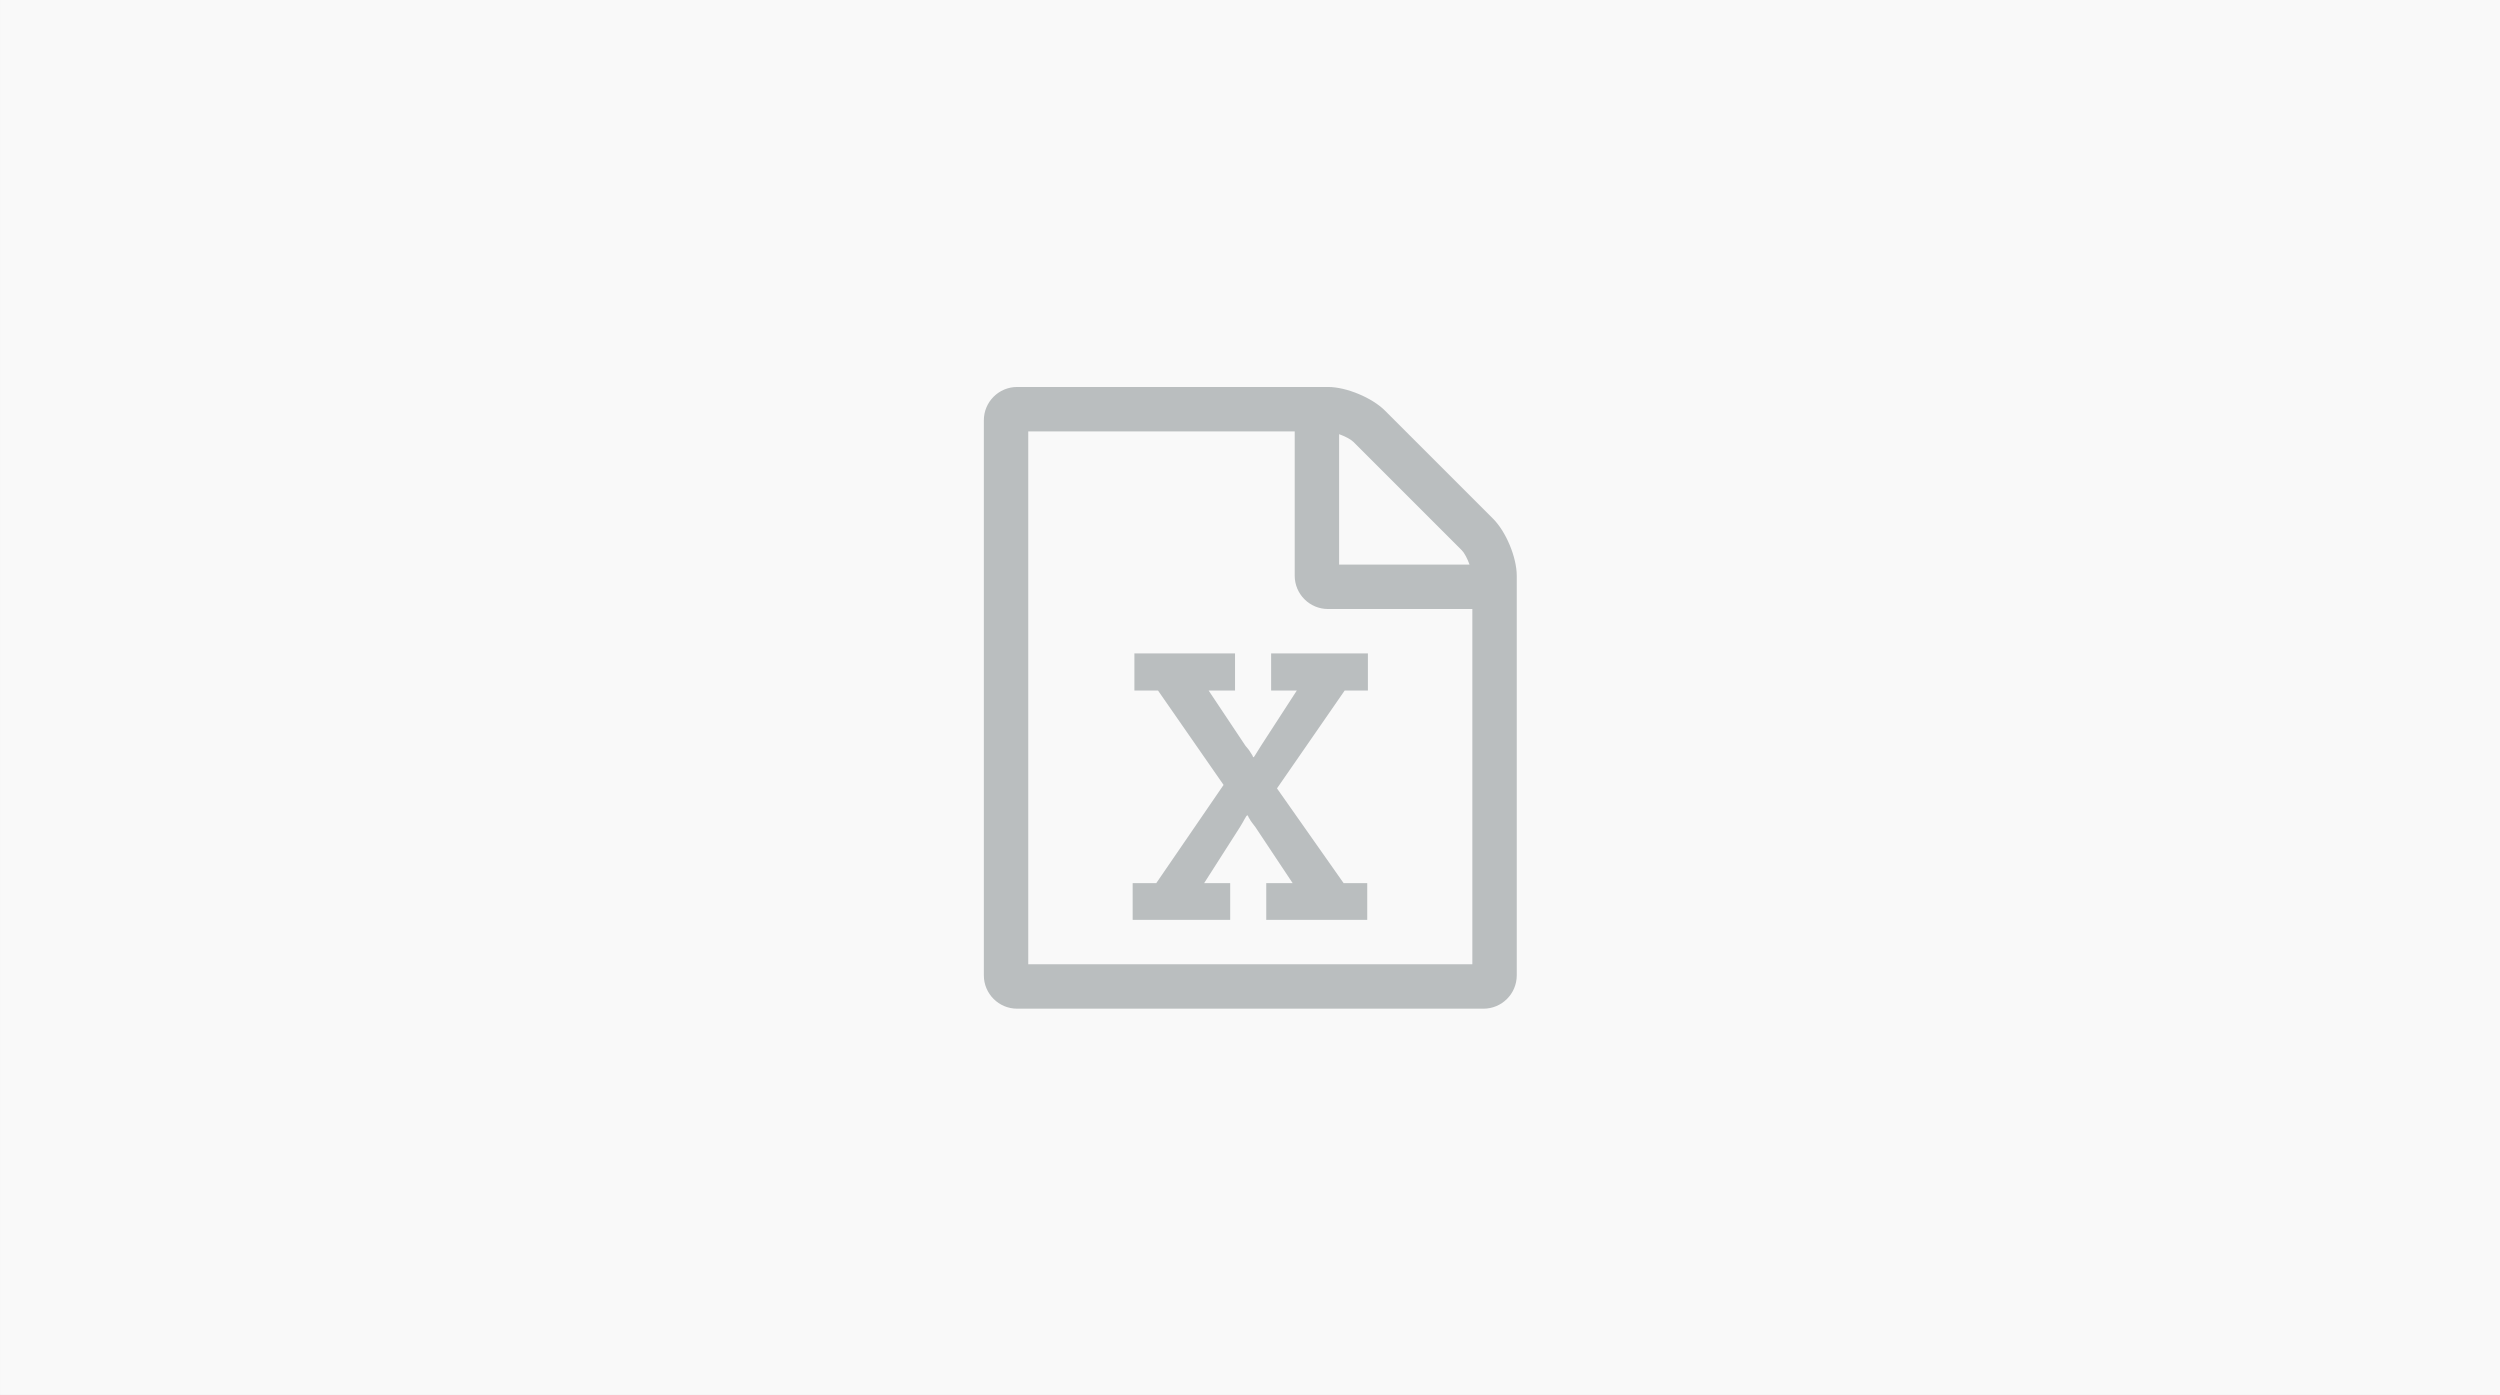
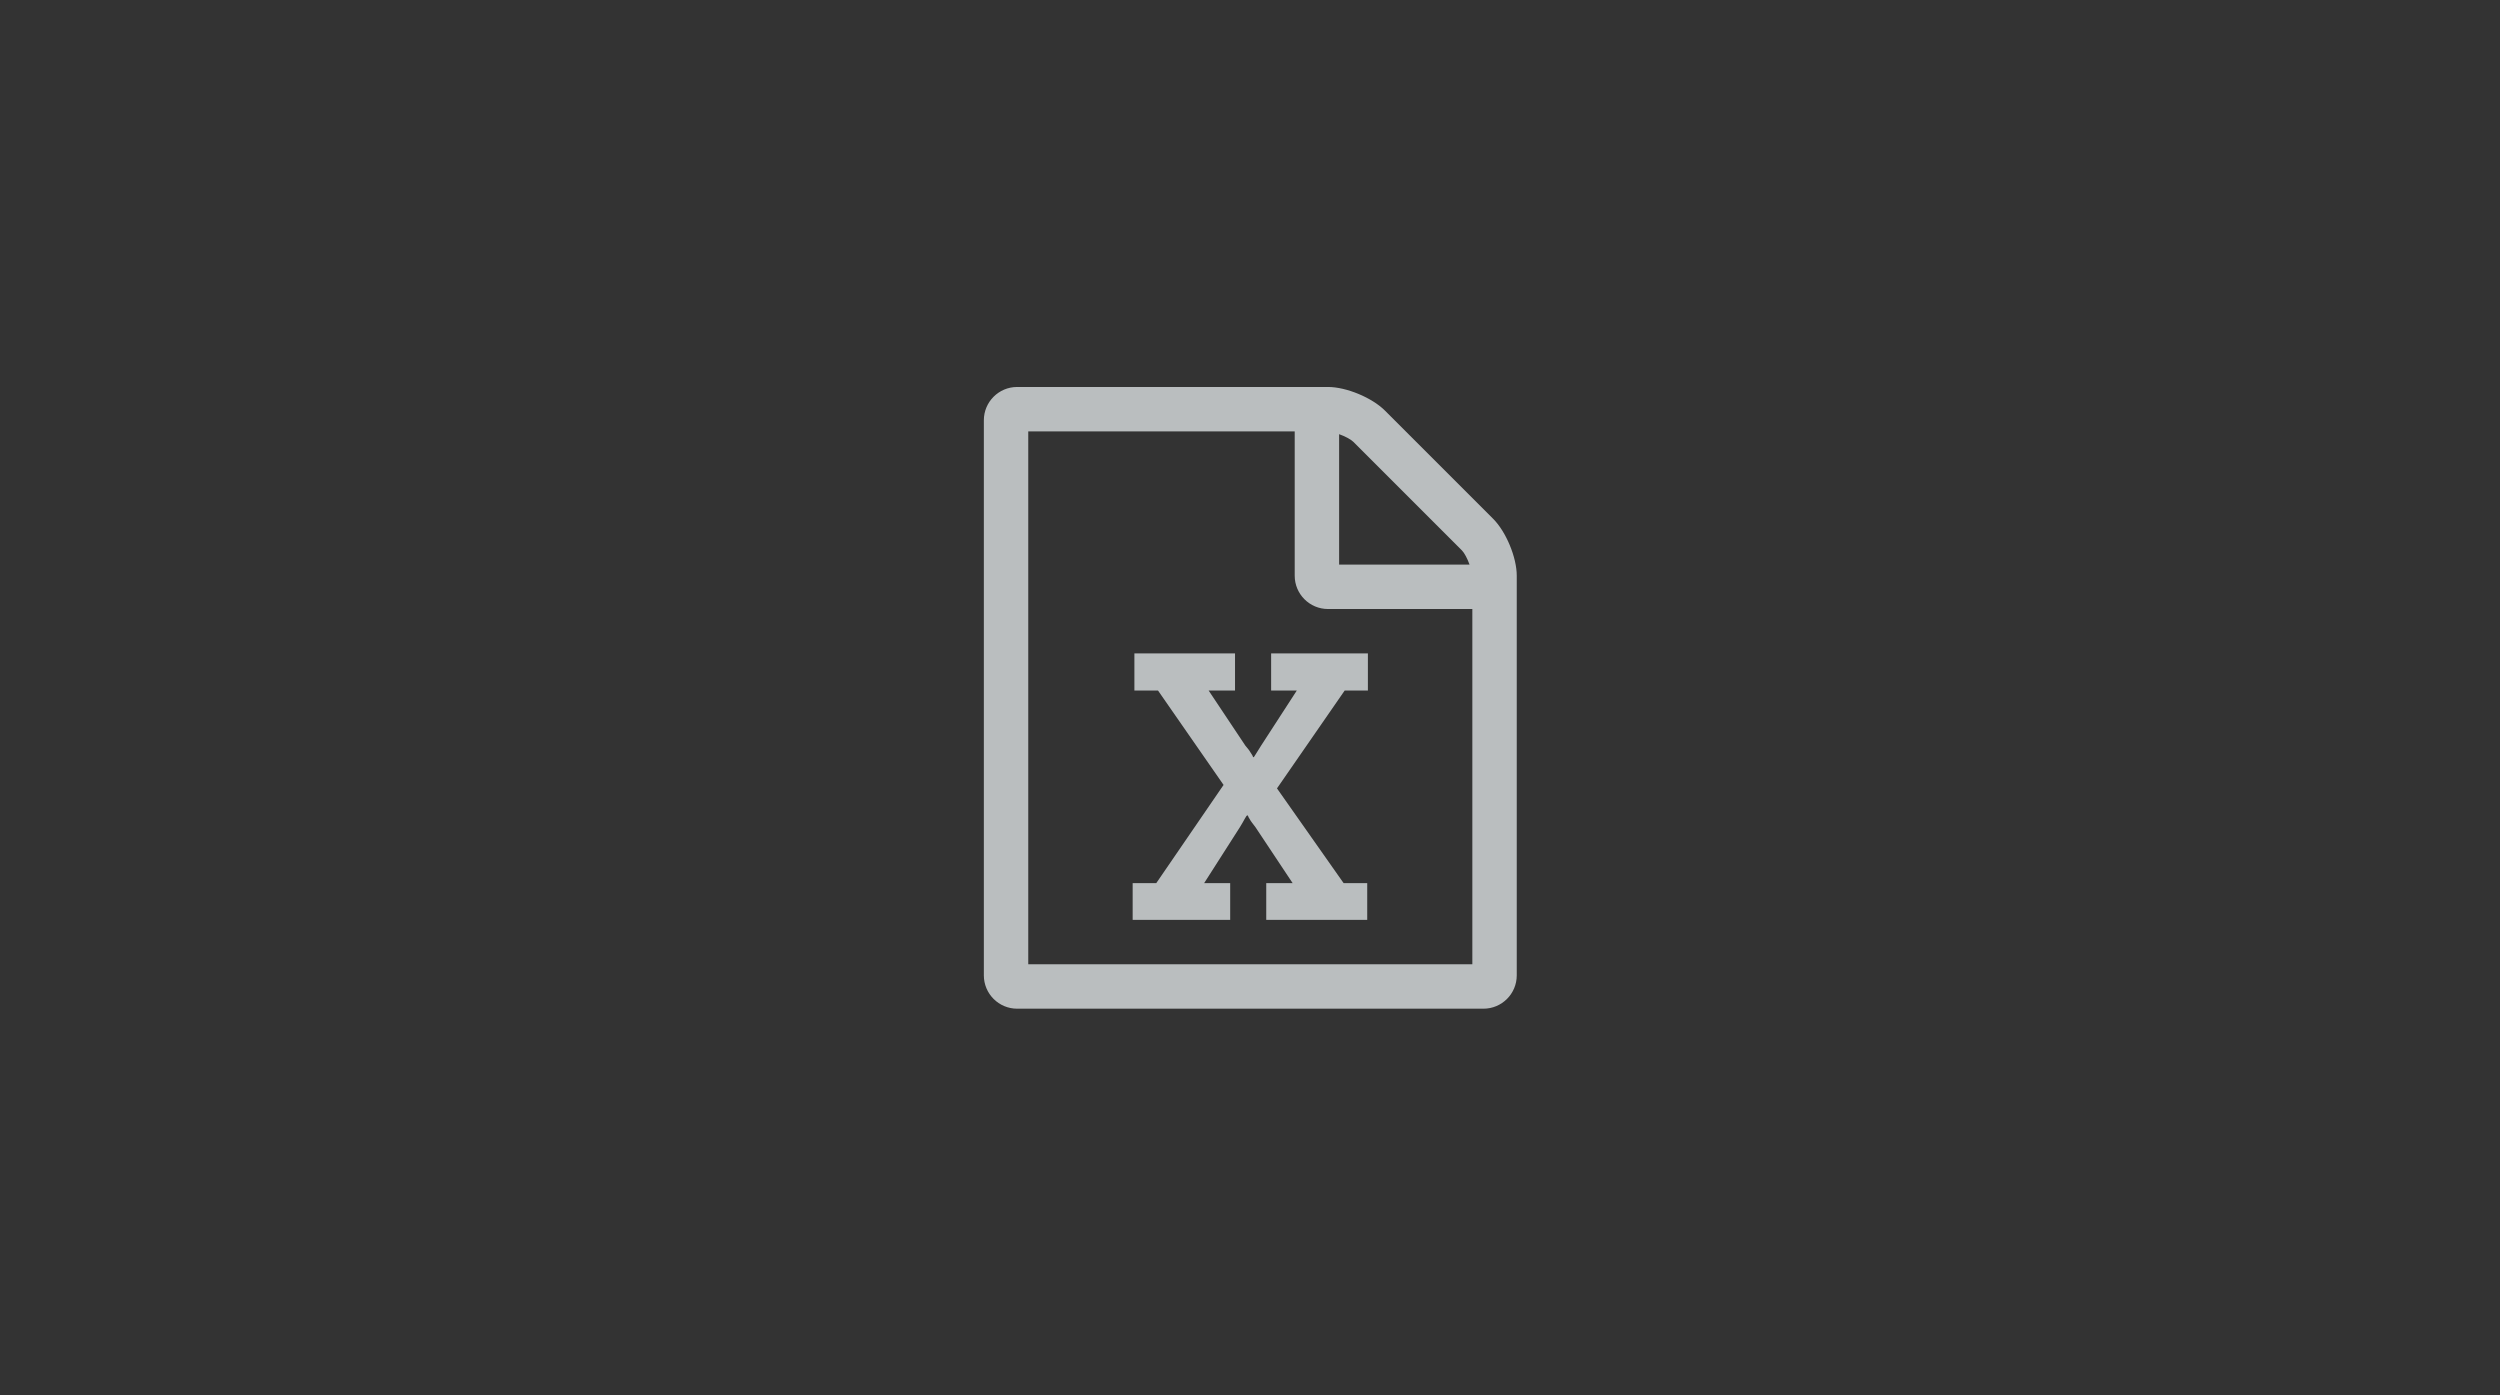
<svg xmlns="http://www.w3.org/2000/svg" width="100%" height="100%" viewBox="0 0 224 125" version="1.1" xml:space="preserve" style="fill-rule:evenodd;clip-rule:evenodd;stroke-linejoin:round;stroke-miterlimit:1.414;">
  <rect x="0" y="0" width="224" height="125" fill="#333333" stroke="none" />
  <g id="Layer2">
    <g transform="matrix(1.003,-1.10944e-18,-1.10944e-18,1.007,-0.526,-0.06)">
-       <rect x="0.525" y="0.059" width="223.432" height="124.122" style="fill:rgb(249,249,249);" />
-     </g>
+       </g>
    <g transform="matrix(3.979,0,0,3.979,-128.066,-184.383)">
      <path d="M65.809,58.022L63.371,55.584C63.082,55.295 62.504,55.053 62.09,55.053L55.09,55.053C54.676,55.053 54.34,55.389 54.34,55.803L54.34,68.303C54.34,68.717 54.676,69.053 55.09,69.053L65.59,69.053C66.004,69.053 66.34,68.717 66.34,68.303L66.34,59.303C66.34,58.889 66.098,58.311 65.809,58.022ZM62.34,56.116C62.473,56.163 62.605,56.233 62.66,56.288L65.105,58.733C65.16,58.788 65.23,58.92 65.277,59.053L62.34,59.053L62.34,56.116ZM65.34,68.053L55.34,68.053L55.34,56.053L61.34,56.053L61.34,59.303C61.34,59.717 61.676,60.053 62.09,60.053L65.34,60.053L65.34,68.053ZM57.691,67.053L59.887,67.053L59.887,66.225L59.301,66.225L60.105,64.967C60.199,64.819 60.246,64.702 60.27,64.702L60.285,64.702C60.293,64.733 60.309,64.756 60.324,64.78C60.355,64.842 60.402,64.889 60.457,64.967L61.293,66.225L60.699,66.225L60.699,67.053L62.973,67.053L62.973,66.225L62.441,66.225L60.941,64.092L62.465,61.889L62.988,61.889L62.988,61.053L60.809,61.053L60.809,61.889L61.387,61.889L60.582,63.131C60.488,63.28 60.418,63.397 60.418,63.389L60.402,63.389C60.395,63.358 60.379,63.334 60.363,63.311C60.332,63.256 60.293,63.202 60.23,63.131L59.402,61.889L59.996,61.889L59.996,61.053L57.73,61.053L57.73,61.889L58.262,61.889L59.738,64.014L58.223,66.225L57.691,66.225L57.691,67.053Z" style="fill:rgb(186,190,191);fill-rule:nonzero;" />
    </g>
  </g>
</svg>